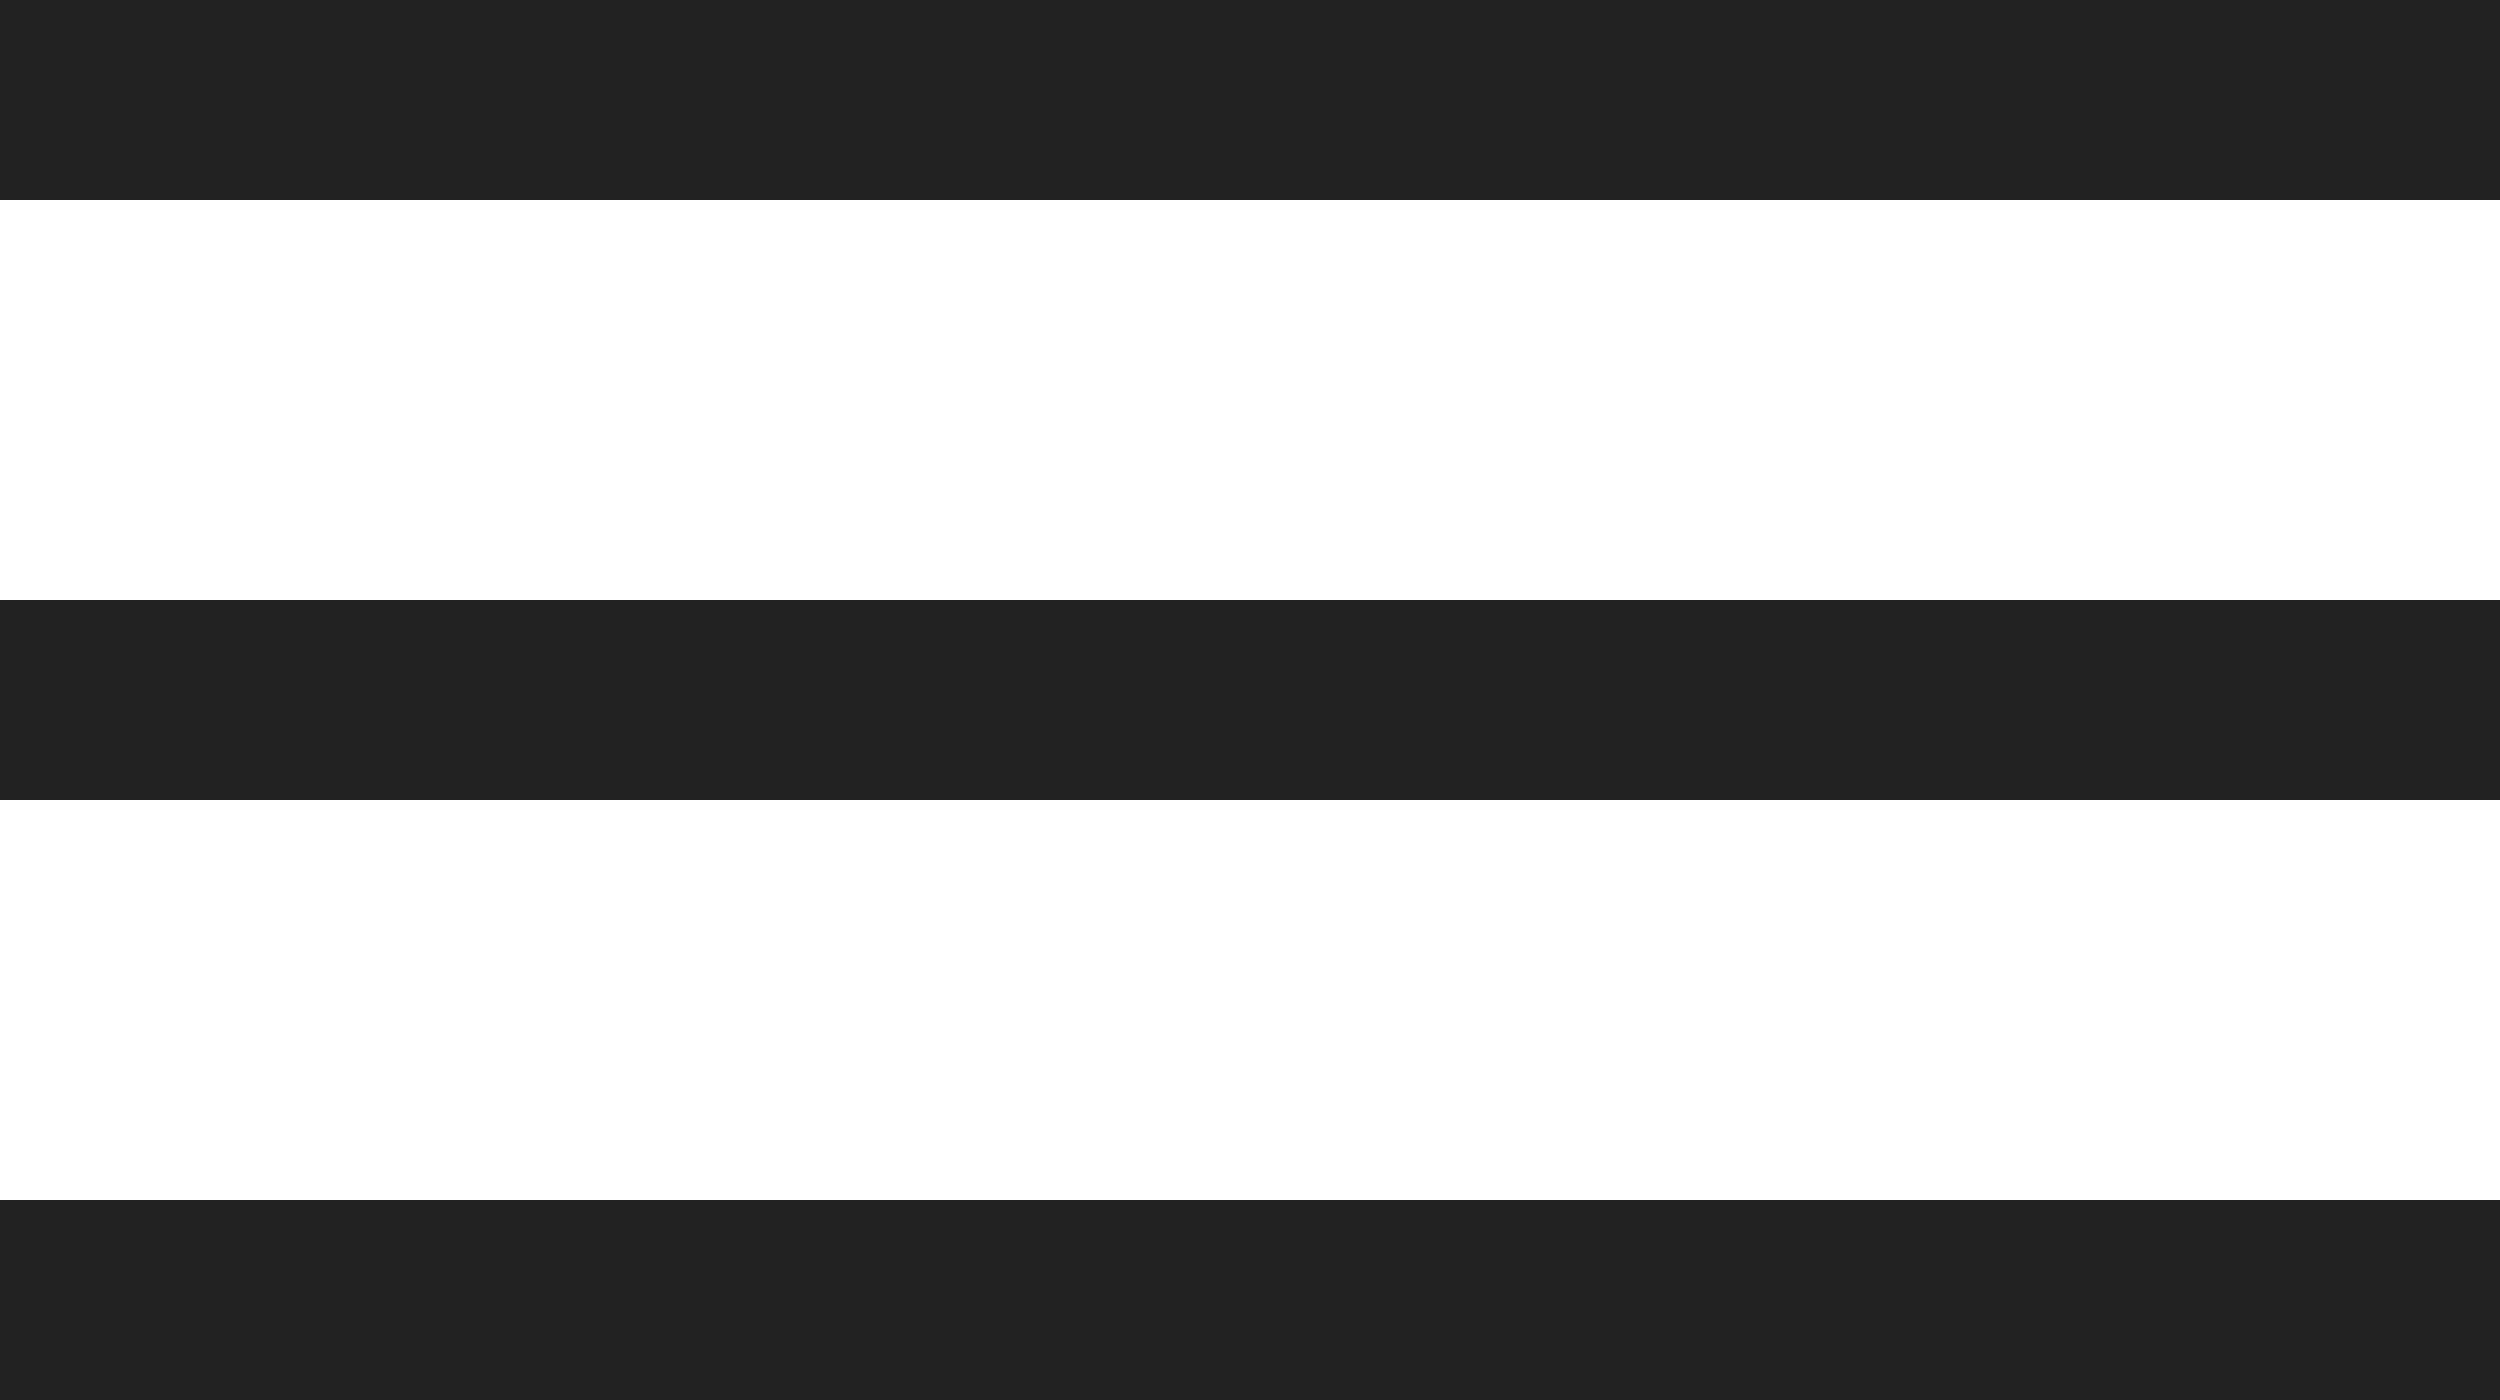
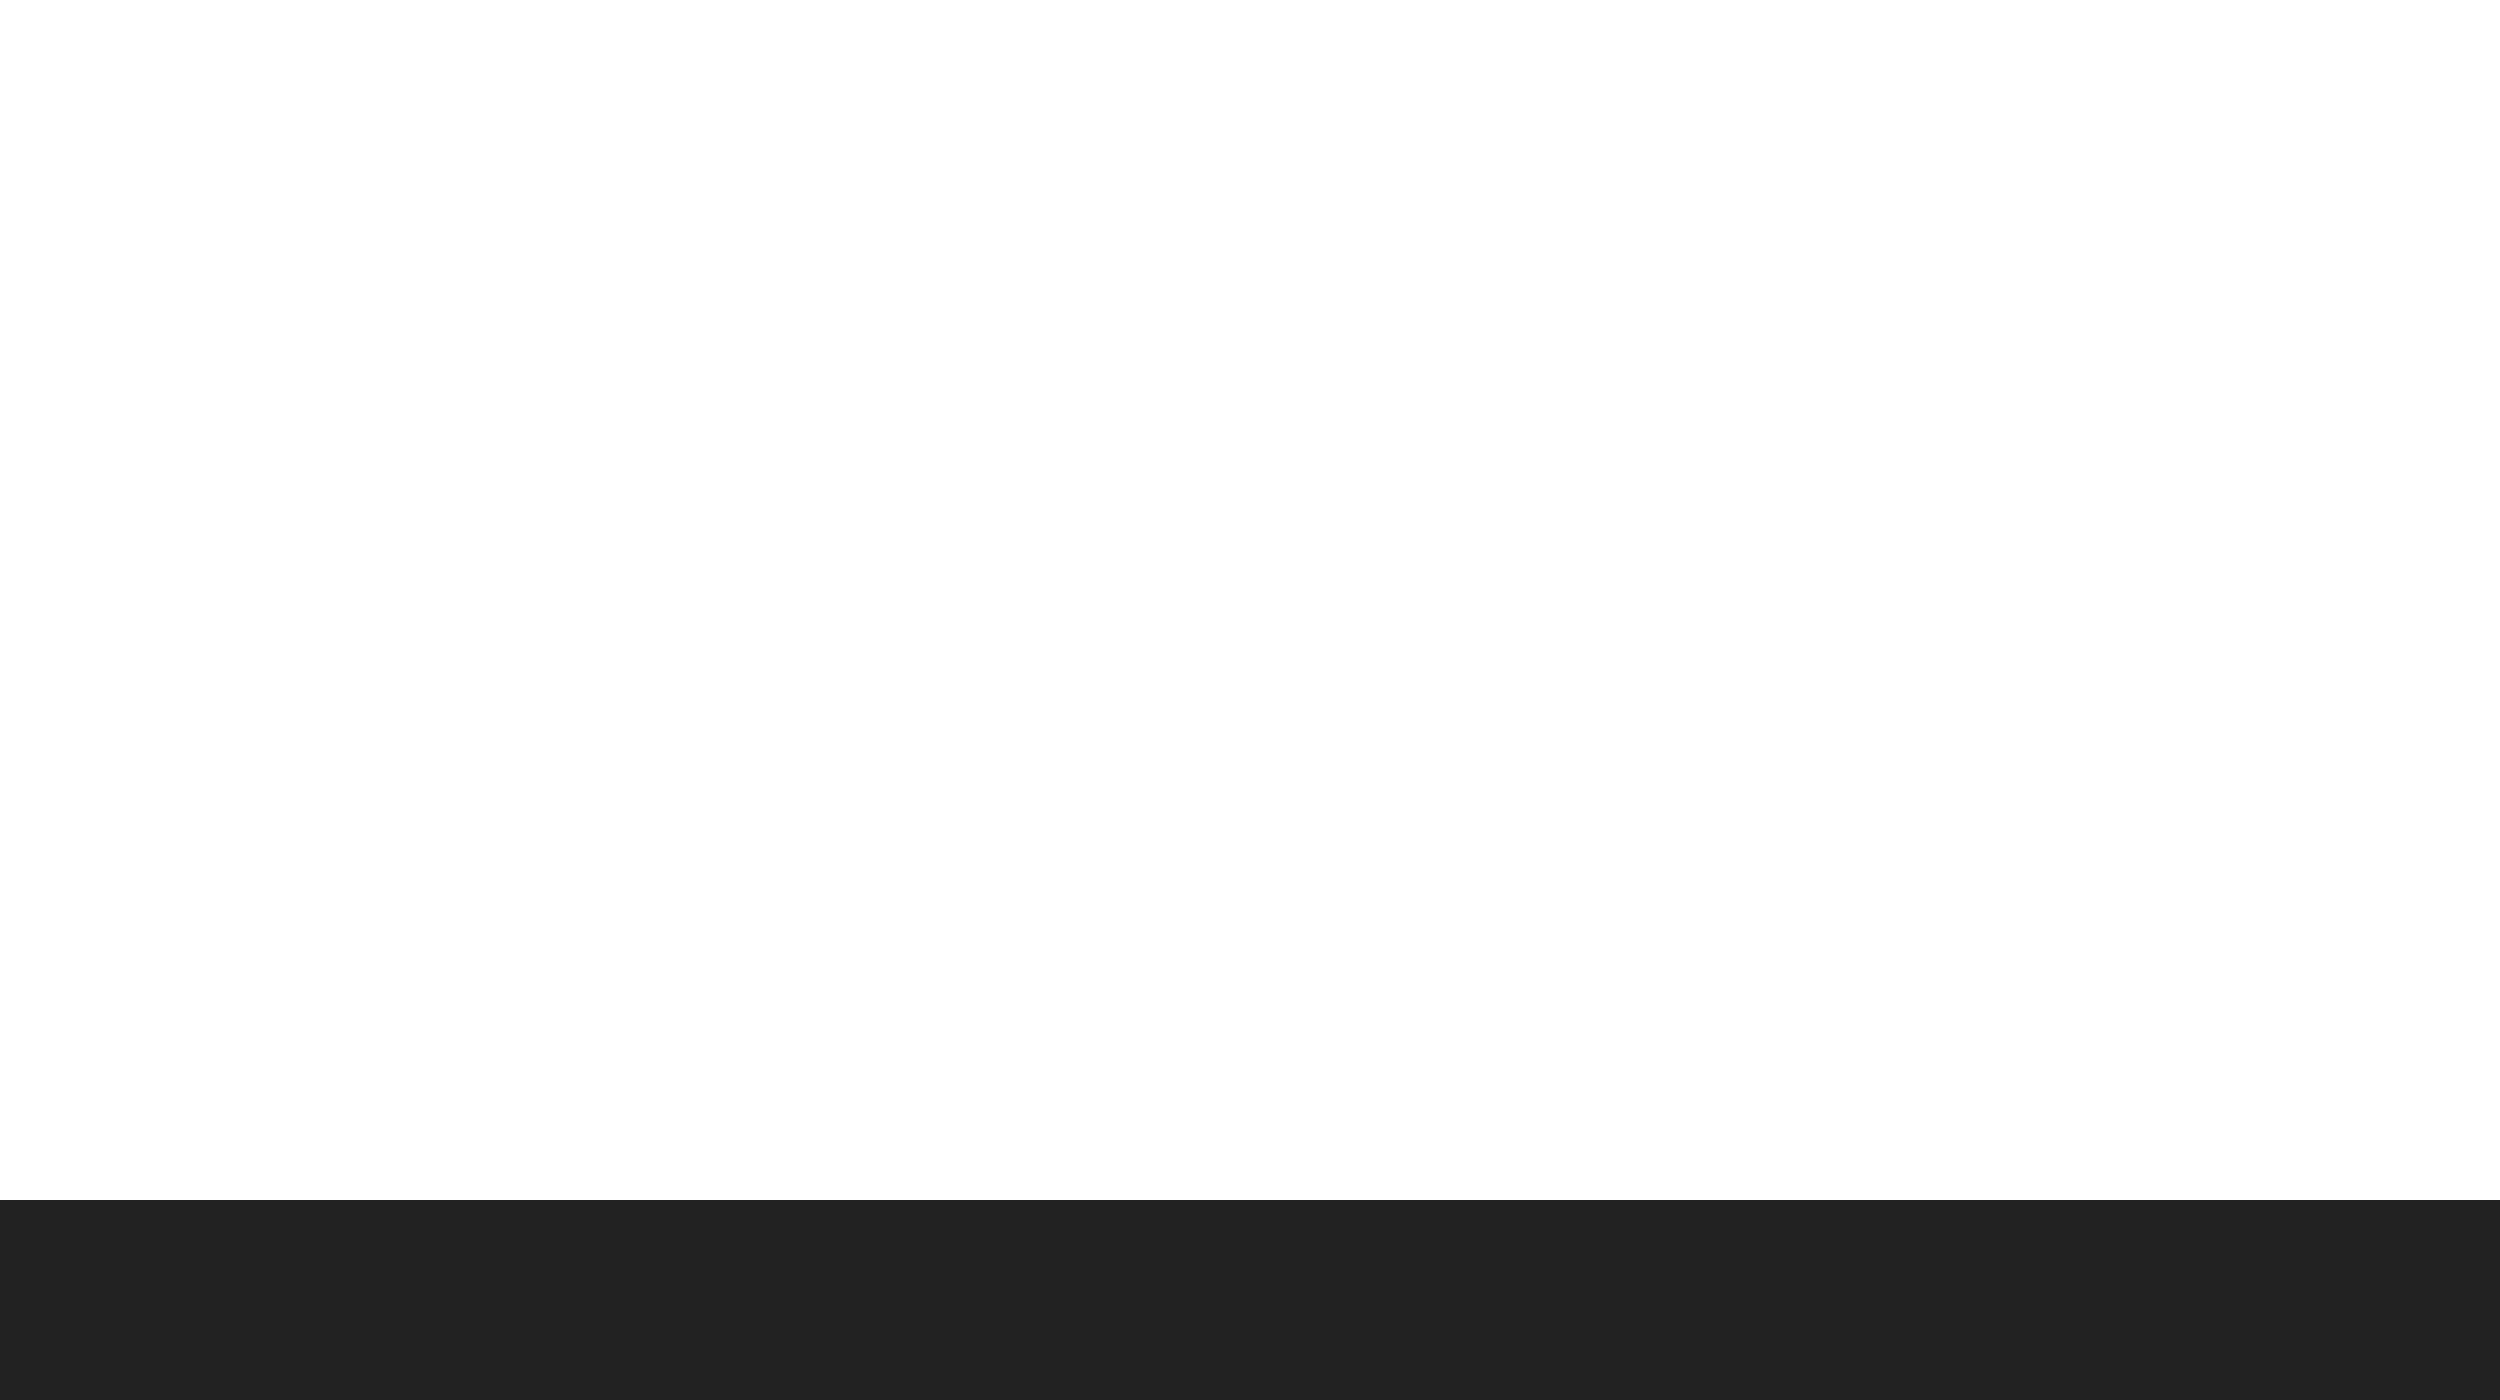
<svg xmlns="http://www.w3.org/2000/svg" width="50" height="28" viewBox="0 0 50 28" fill="none">
-   <path d="M50 0H0V4H50V0Z" fill="#222222" />
  <path d="M50 24H0V28H50V24Z" fill="#222222" />
-   <path d="M50 12H0V16H50V12Z" fill="#222222" />
</svg>